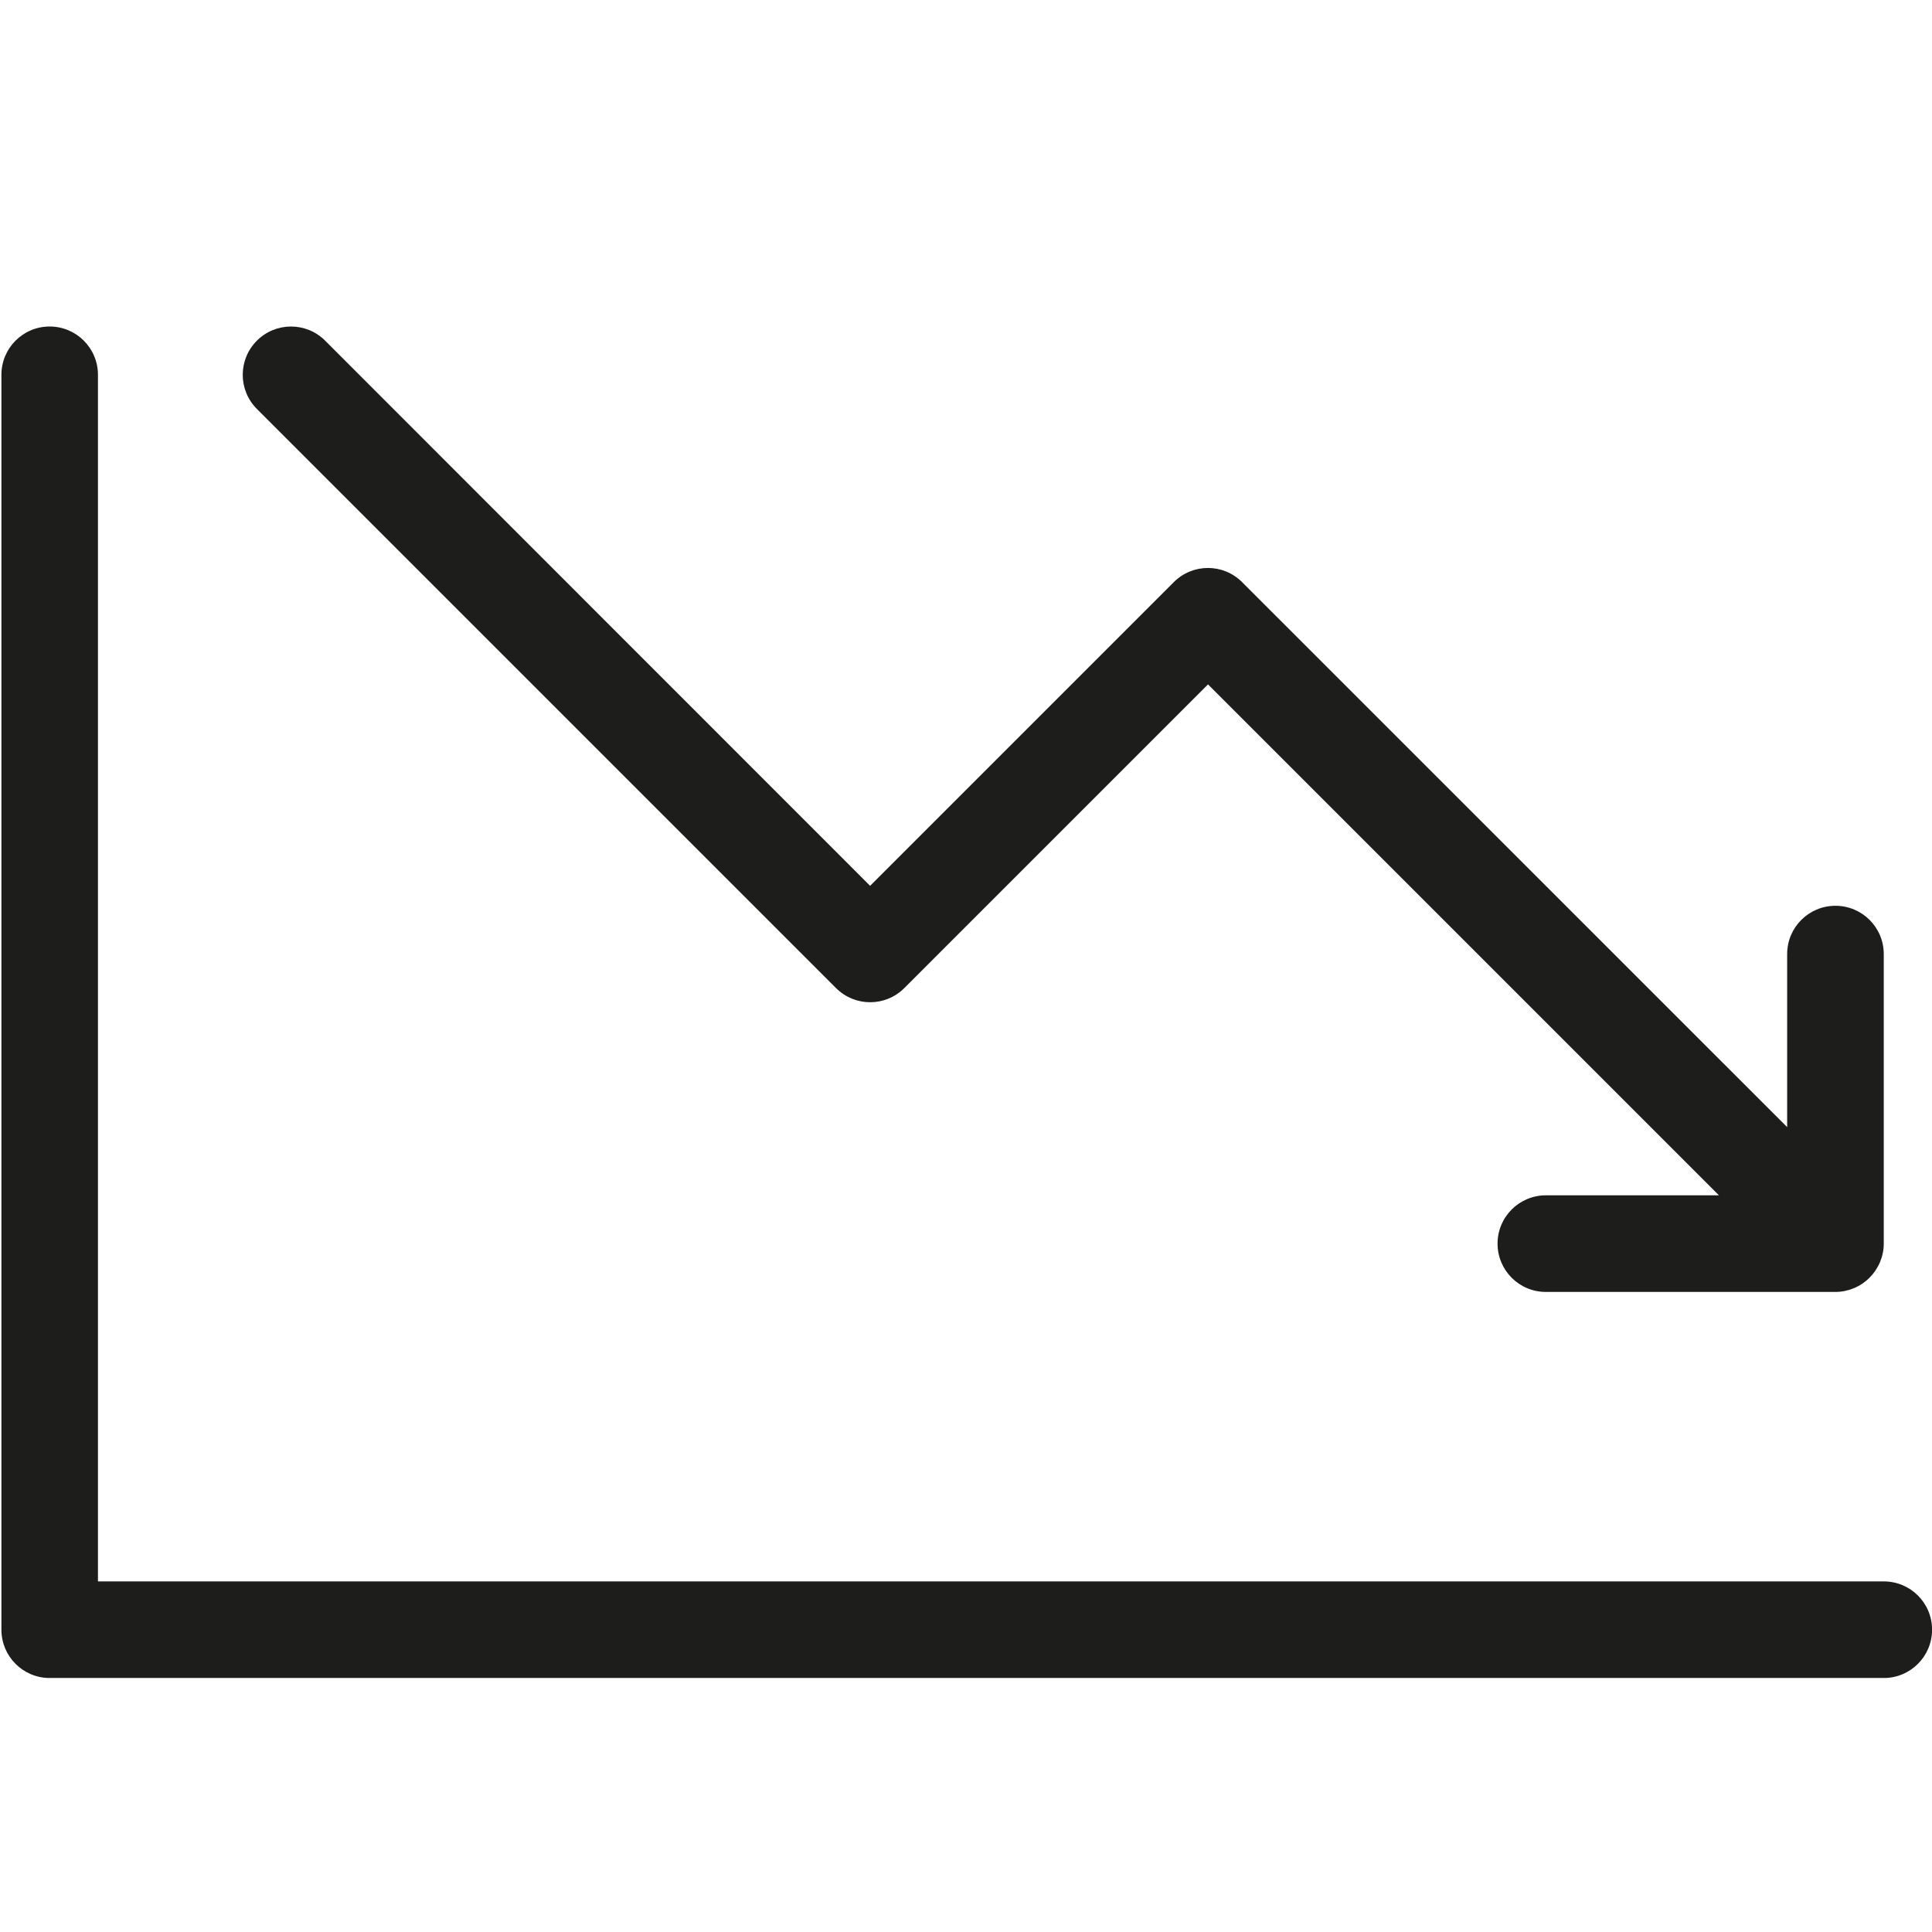
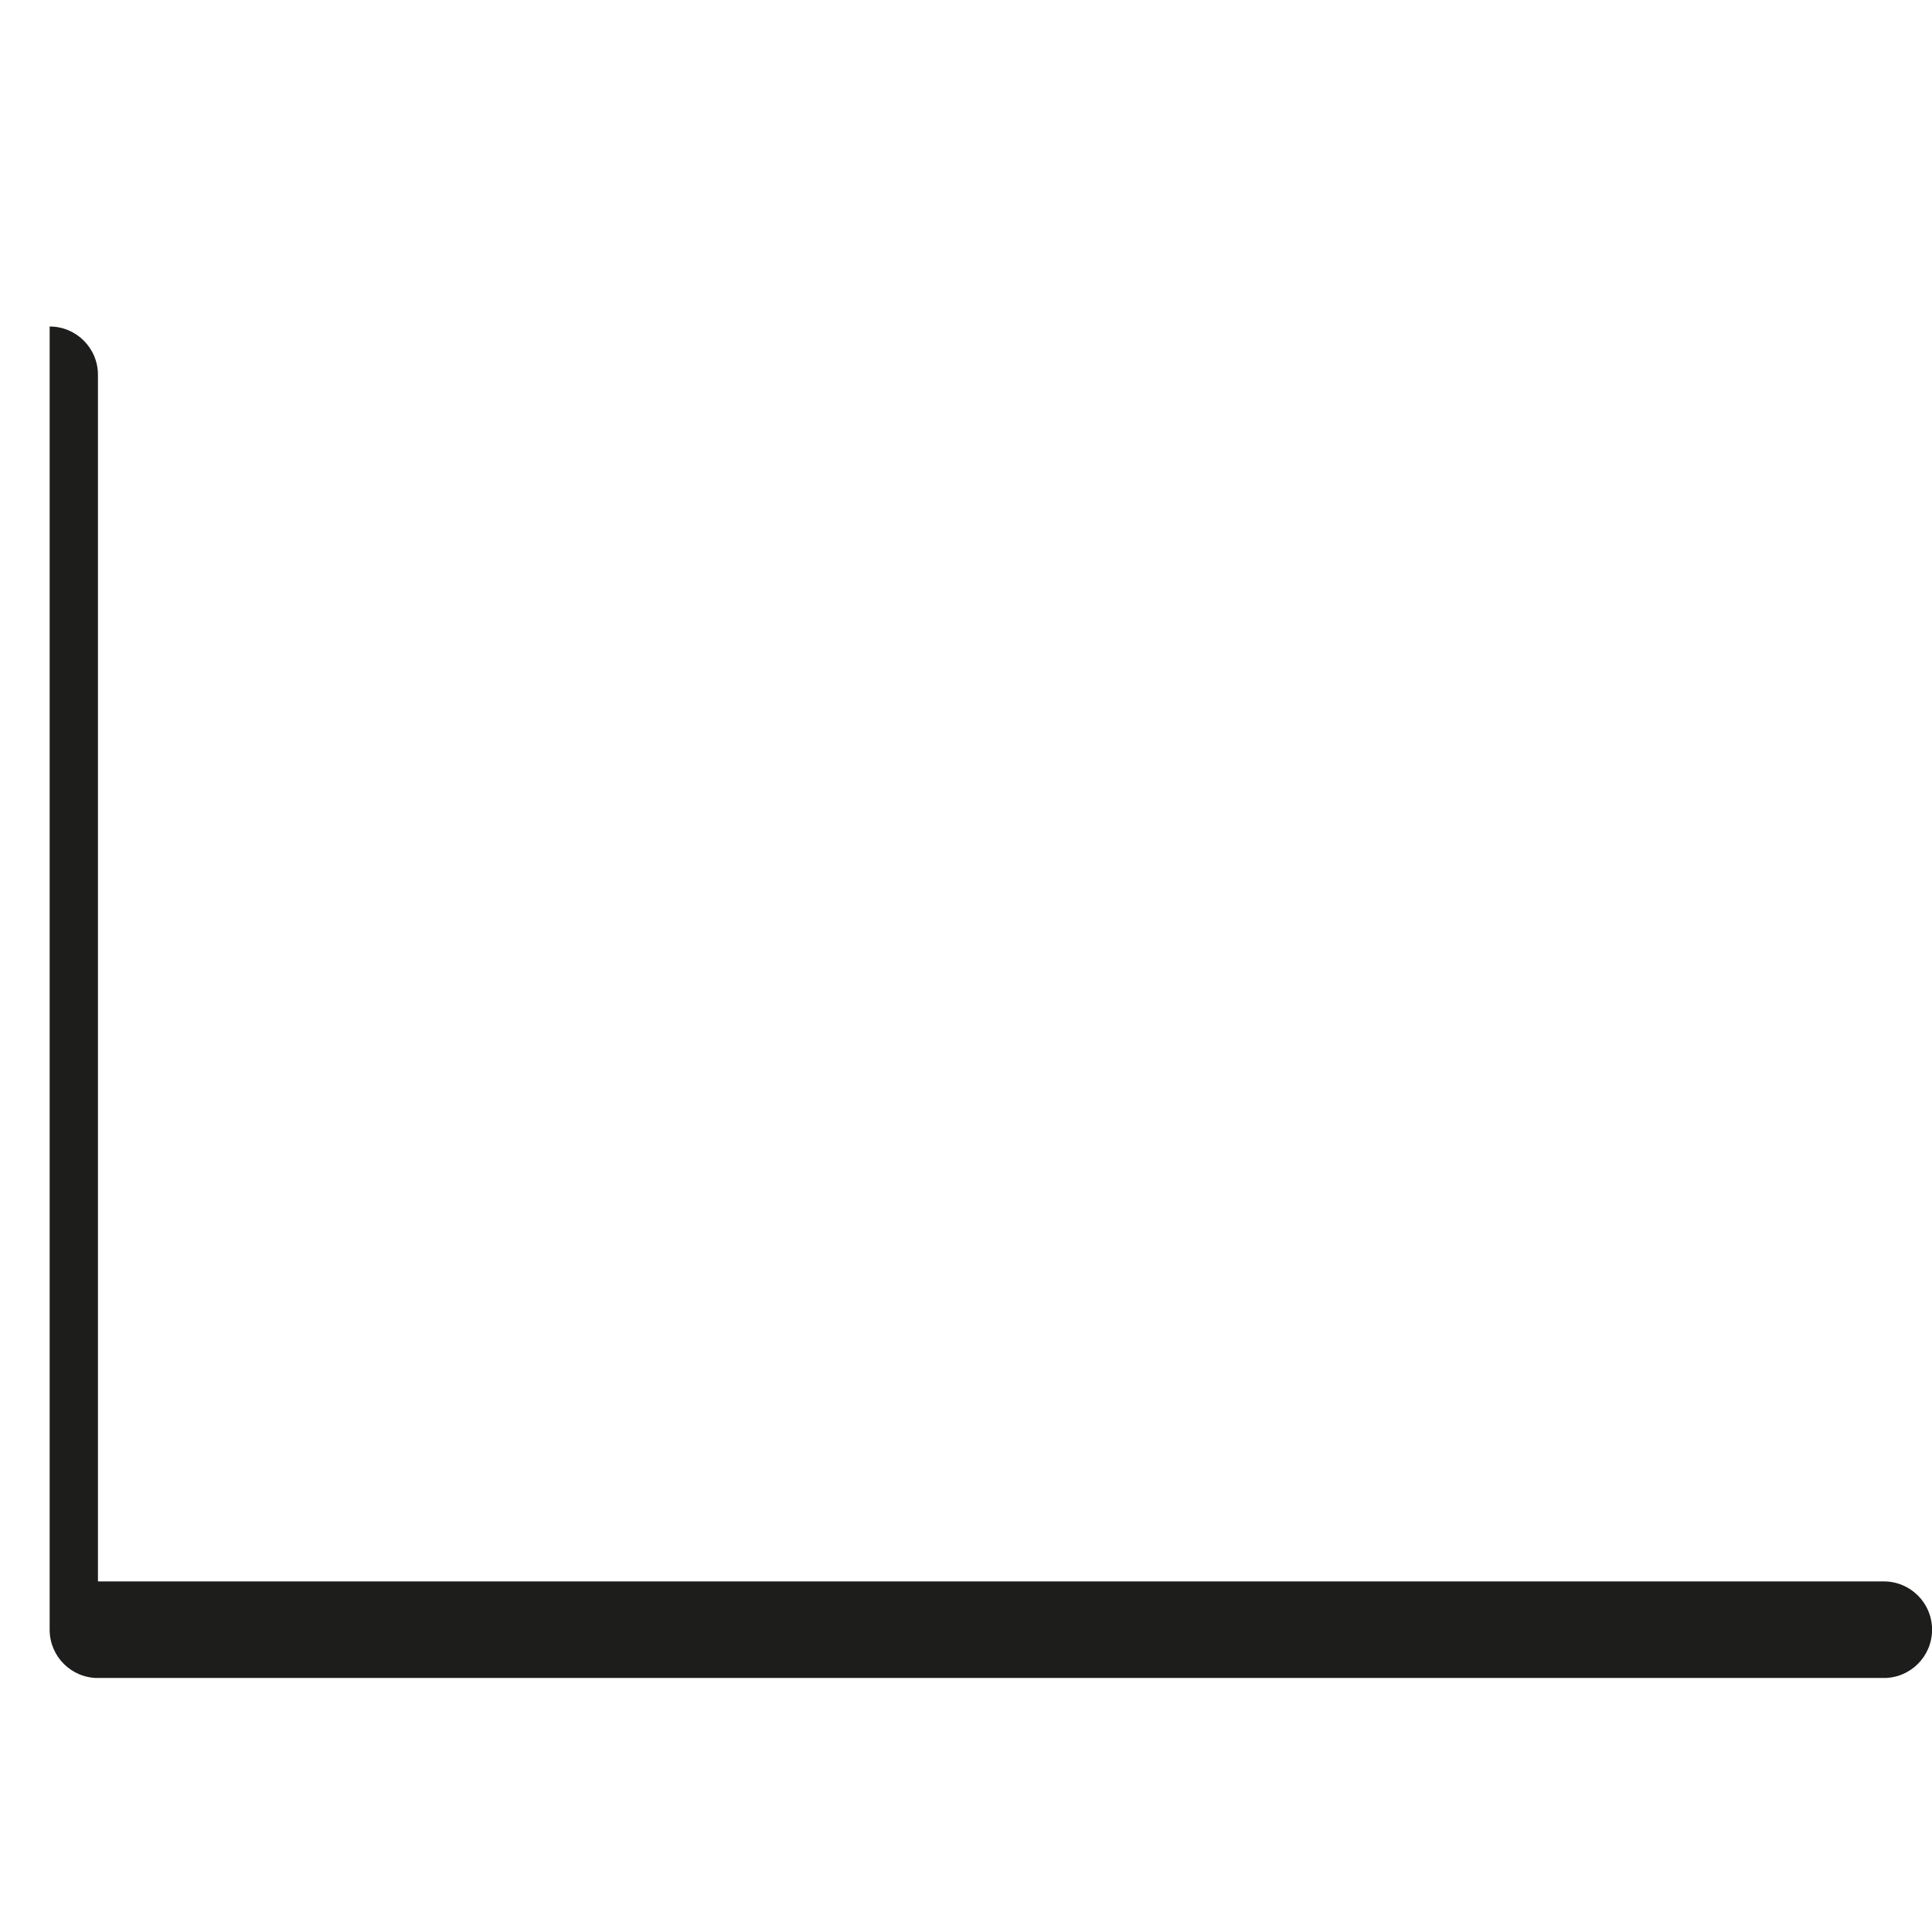
<svg xmlns="http://www.w3.org/2000/svg" id="Calque_1" data-name="Calque 1" viewBox="0 0 300 300">
  <defs>
    <style>
      .cls-1 {
        clip-path: url(#clippath);
      }

      .cls-2 {
        fill: none;
      }

      .cls-3 {
        fill: #1d1d1b;
      }
    </style>
    <clipPath id="clippath">
      <rect class="cls-2" x=".22" y="50.7" width="299.78" height="209.85" />
    </clipPath>
  </defs>
  <g class="cls-1">
-     <path class="cls-3" d="M292.51,245.56H15.21V58.2c0-4.14-3.35-7.5-7.5-7.5S.22,54.06,.22,58.2V253.06c0,4.14,3.35,7.5,7.5,7.5H292.51c4.14,0,7.5-3.35,7.5-7.5s-3.35-7.5-7.5-7.5" />
-     <path class="cls-3" d="M129.82,153.43c2.93,2.93,7.67,2.93,10.6,0l47.16-47.16,79.34,79.34h-26.88c-4.14,0-7.5,3.35-7.5,7.5s3.36,7.5,7.5,7.5h44.97c.98,0,1.94-.2,2.86-.58,1.83-.76,3.29-2.22,4.06-4.06,.38-.91,.58-1.89,.58-2.86v-44.96c0-4.14-3.35-7.5-7.5-7.5s-7.5,3.35-7.5,7.5v26.87l-84.64-84.63c-2.93-2.93-7.67-2.93-10.6,0l-47.16,47.16L50.49,52.9c-2.93-2.93-7.67-2.93-10.6,0-2.93,2.93-2.93,7.67,0,10.6l89.93,89.93Z" />
+     <path class="cls-3" d="M292.51,245.56H15.21V58.2c0-4.14-3.35-7.5-7.5-7.5V253.06c0,4.14,3.35,7.5,7.5,7.5H292.51c4.14,0,7.5-3.35,7.5-7.5s-3.35-7.5-7.5-7.5" />
  </g>
</svg>